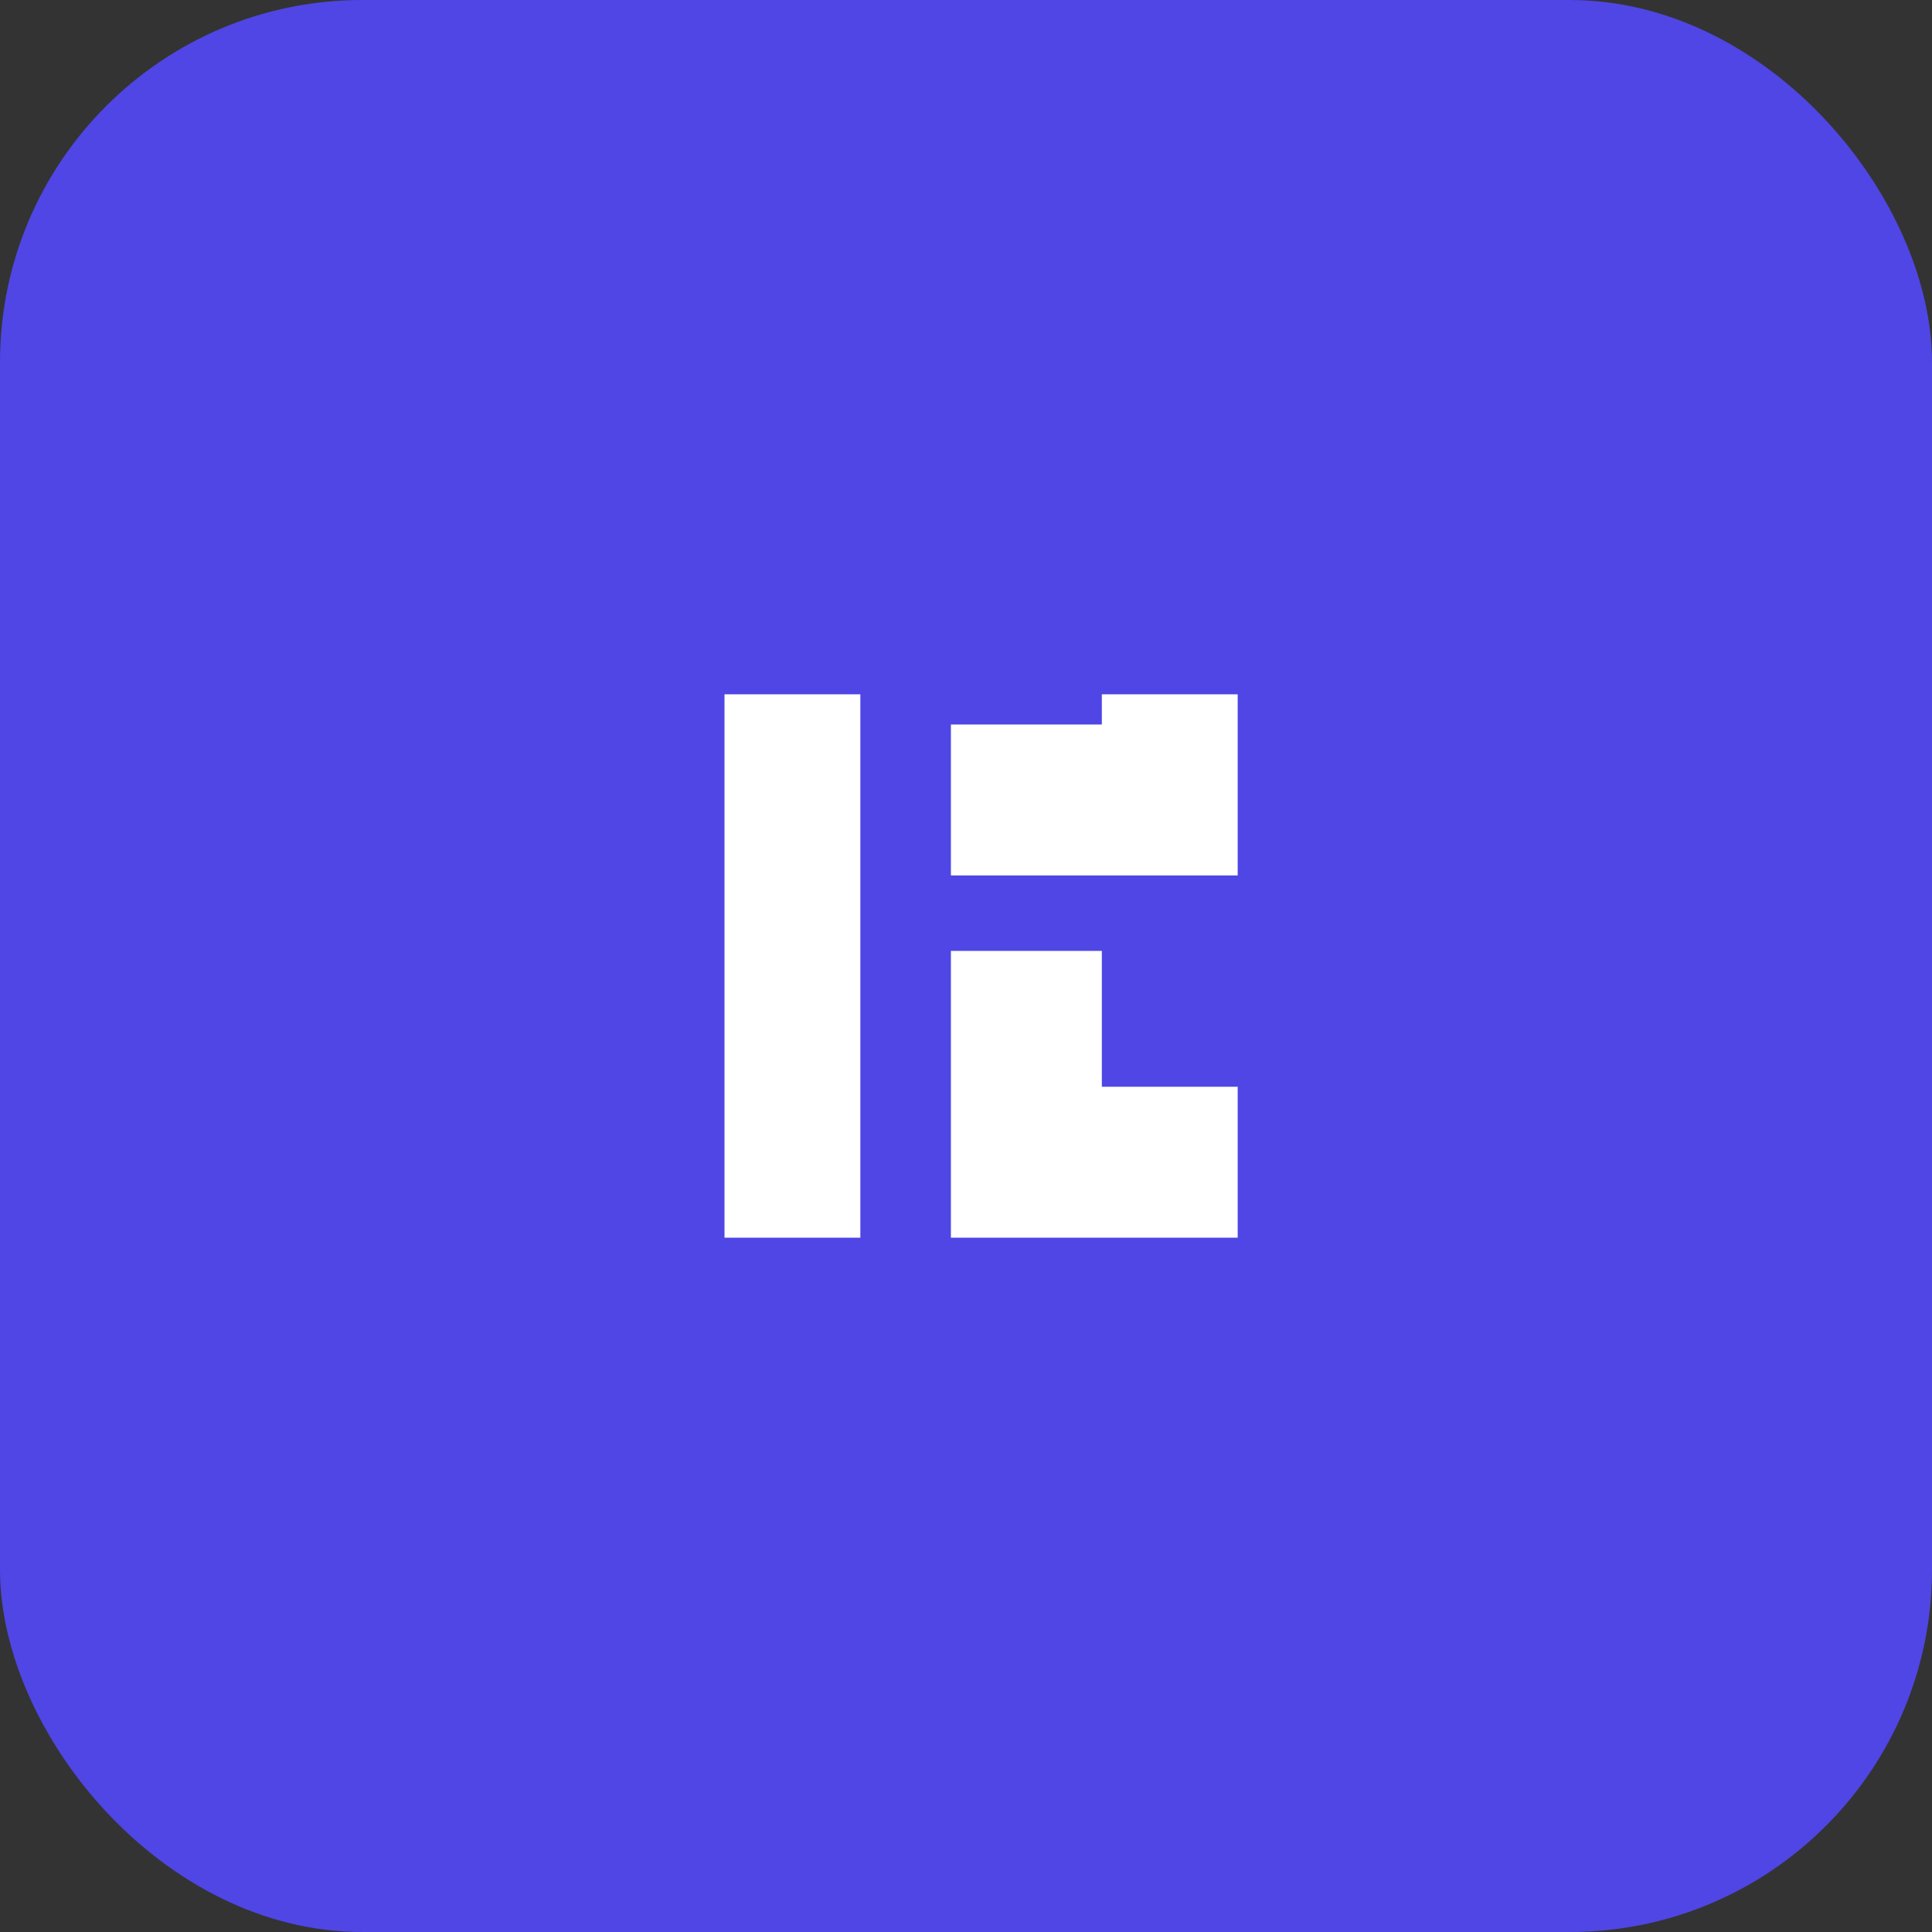
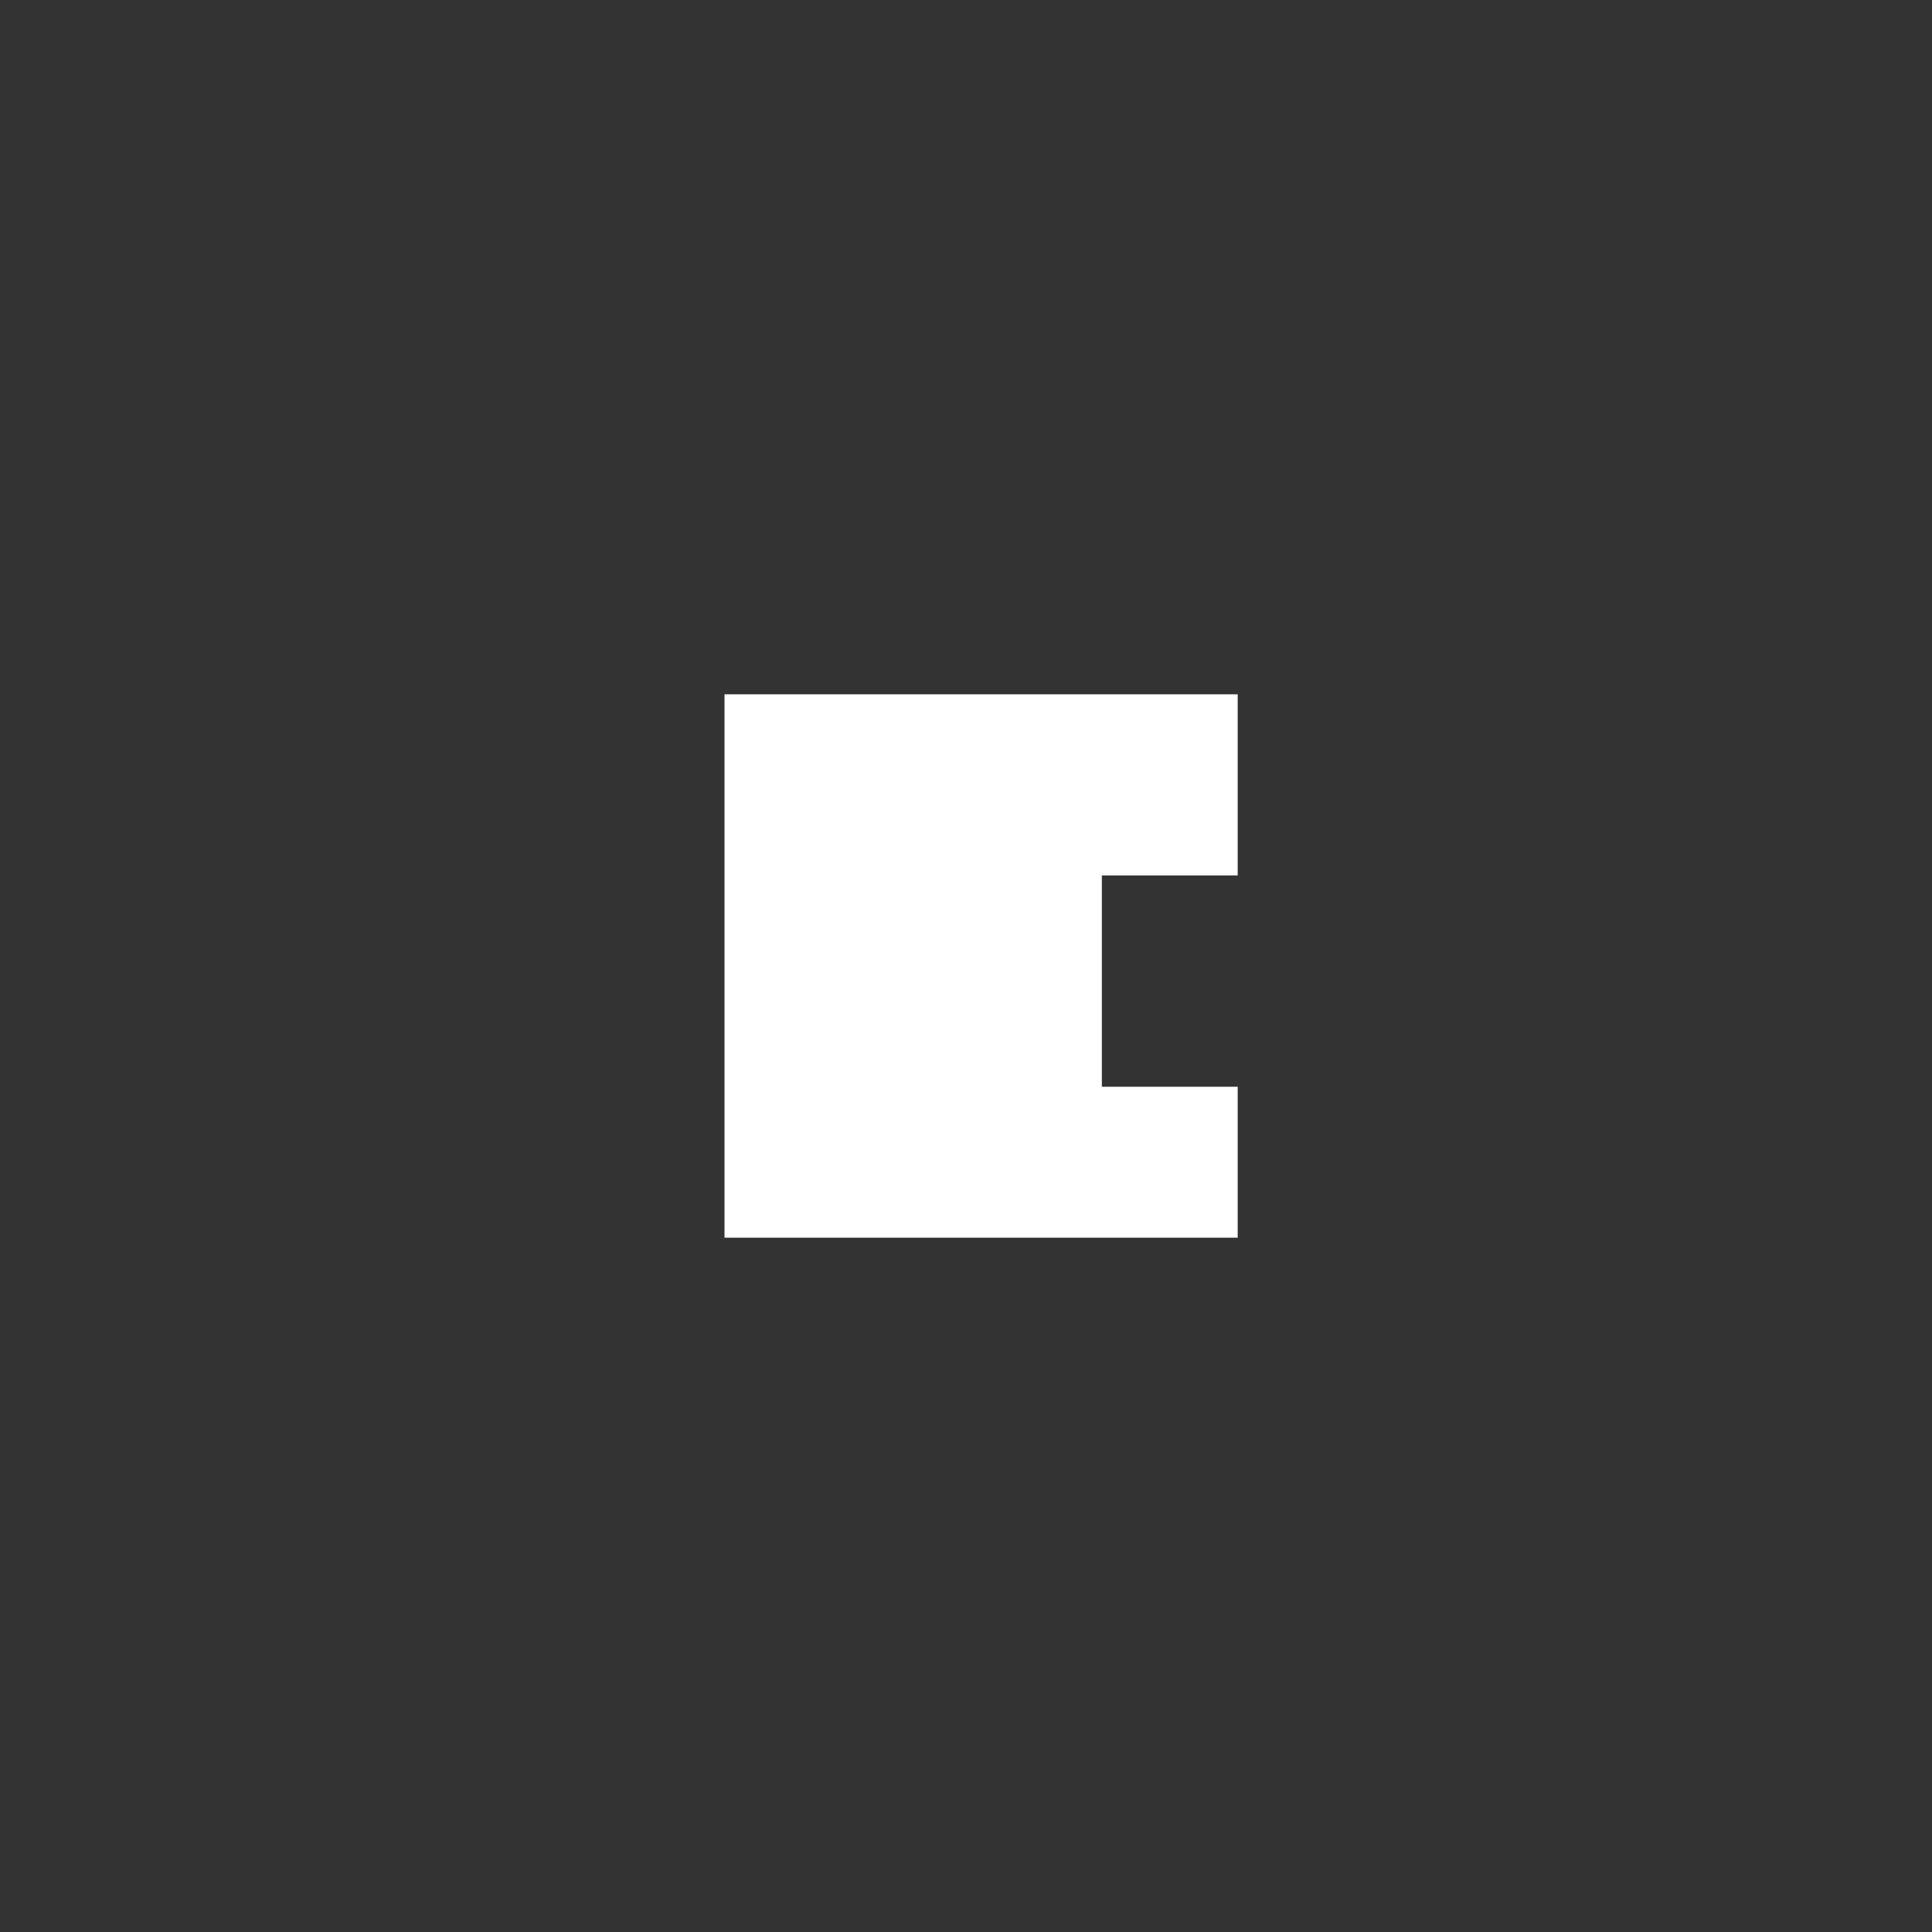
<svg xmlns="http://www.w3.org/2000/svg" width="32" height="32" viewBox="0 0 32 32" fill="none">
  <rect x="0" y="0" width="32" height="32" fill="#333333" stroke="none" />
-   <rect width="32" height="32" rx="6" fill="#4F46E5" />
-   <path d="M20.5 20.5H15.75V15.75H18.25V18H20.5V20.5ZM15.75 14.5V12H18.25V14.5H15.75ZM12 20.5V11.5H20.5V14.5H18.25V11.5H14.25V20.5H12Z" fill="white" />
+   <path d="M20.5 20.5H15.75V15.75H18.25V18H20.5V20.5ZM15.75 14.5V12H18.25V14.5H15.75ZM12 20.5V11.5H20.5V14.5H18.25V11.5V20.5H12Z" fill="white" />
</svg>